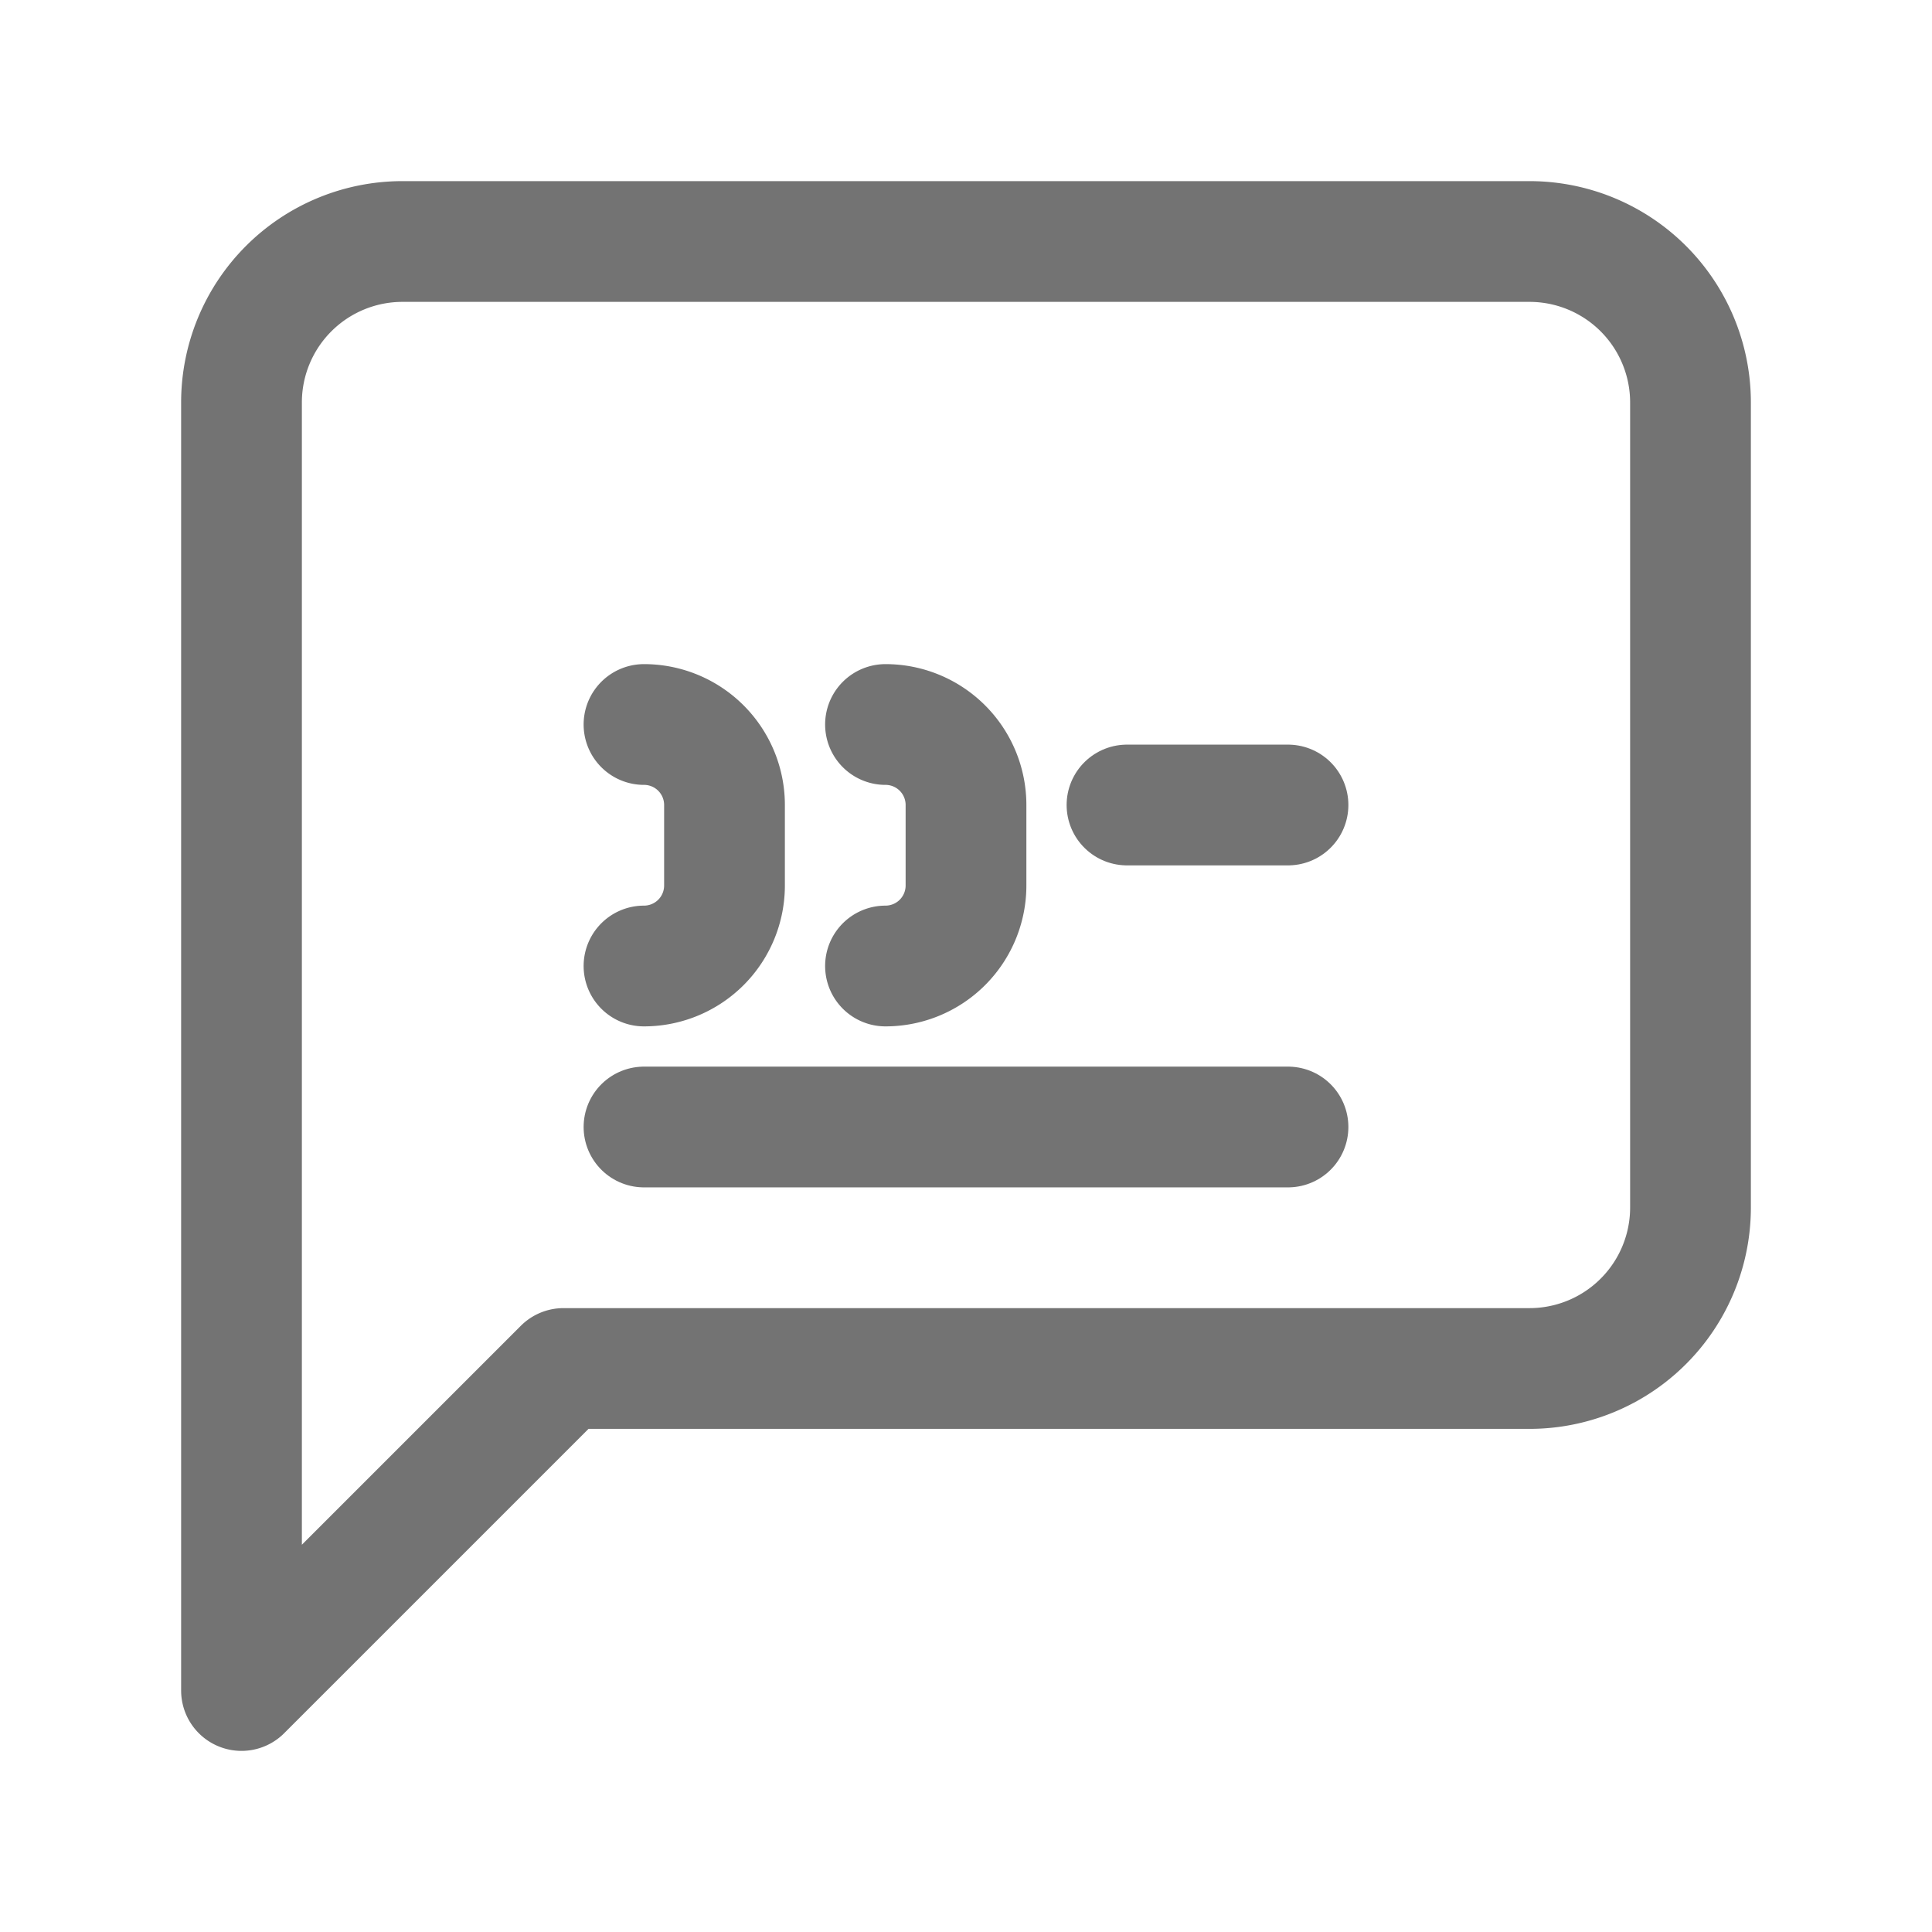
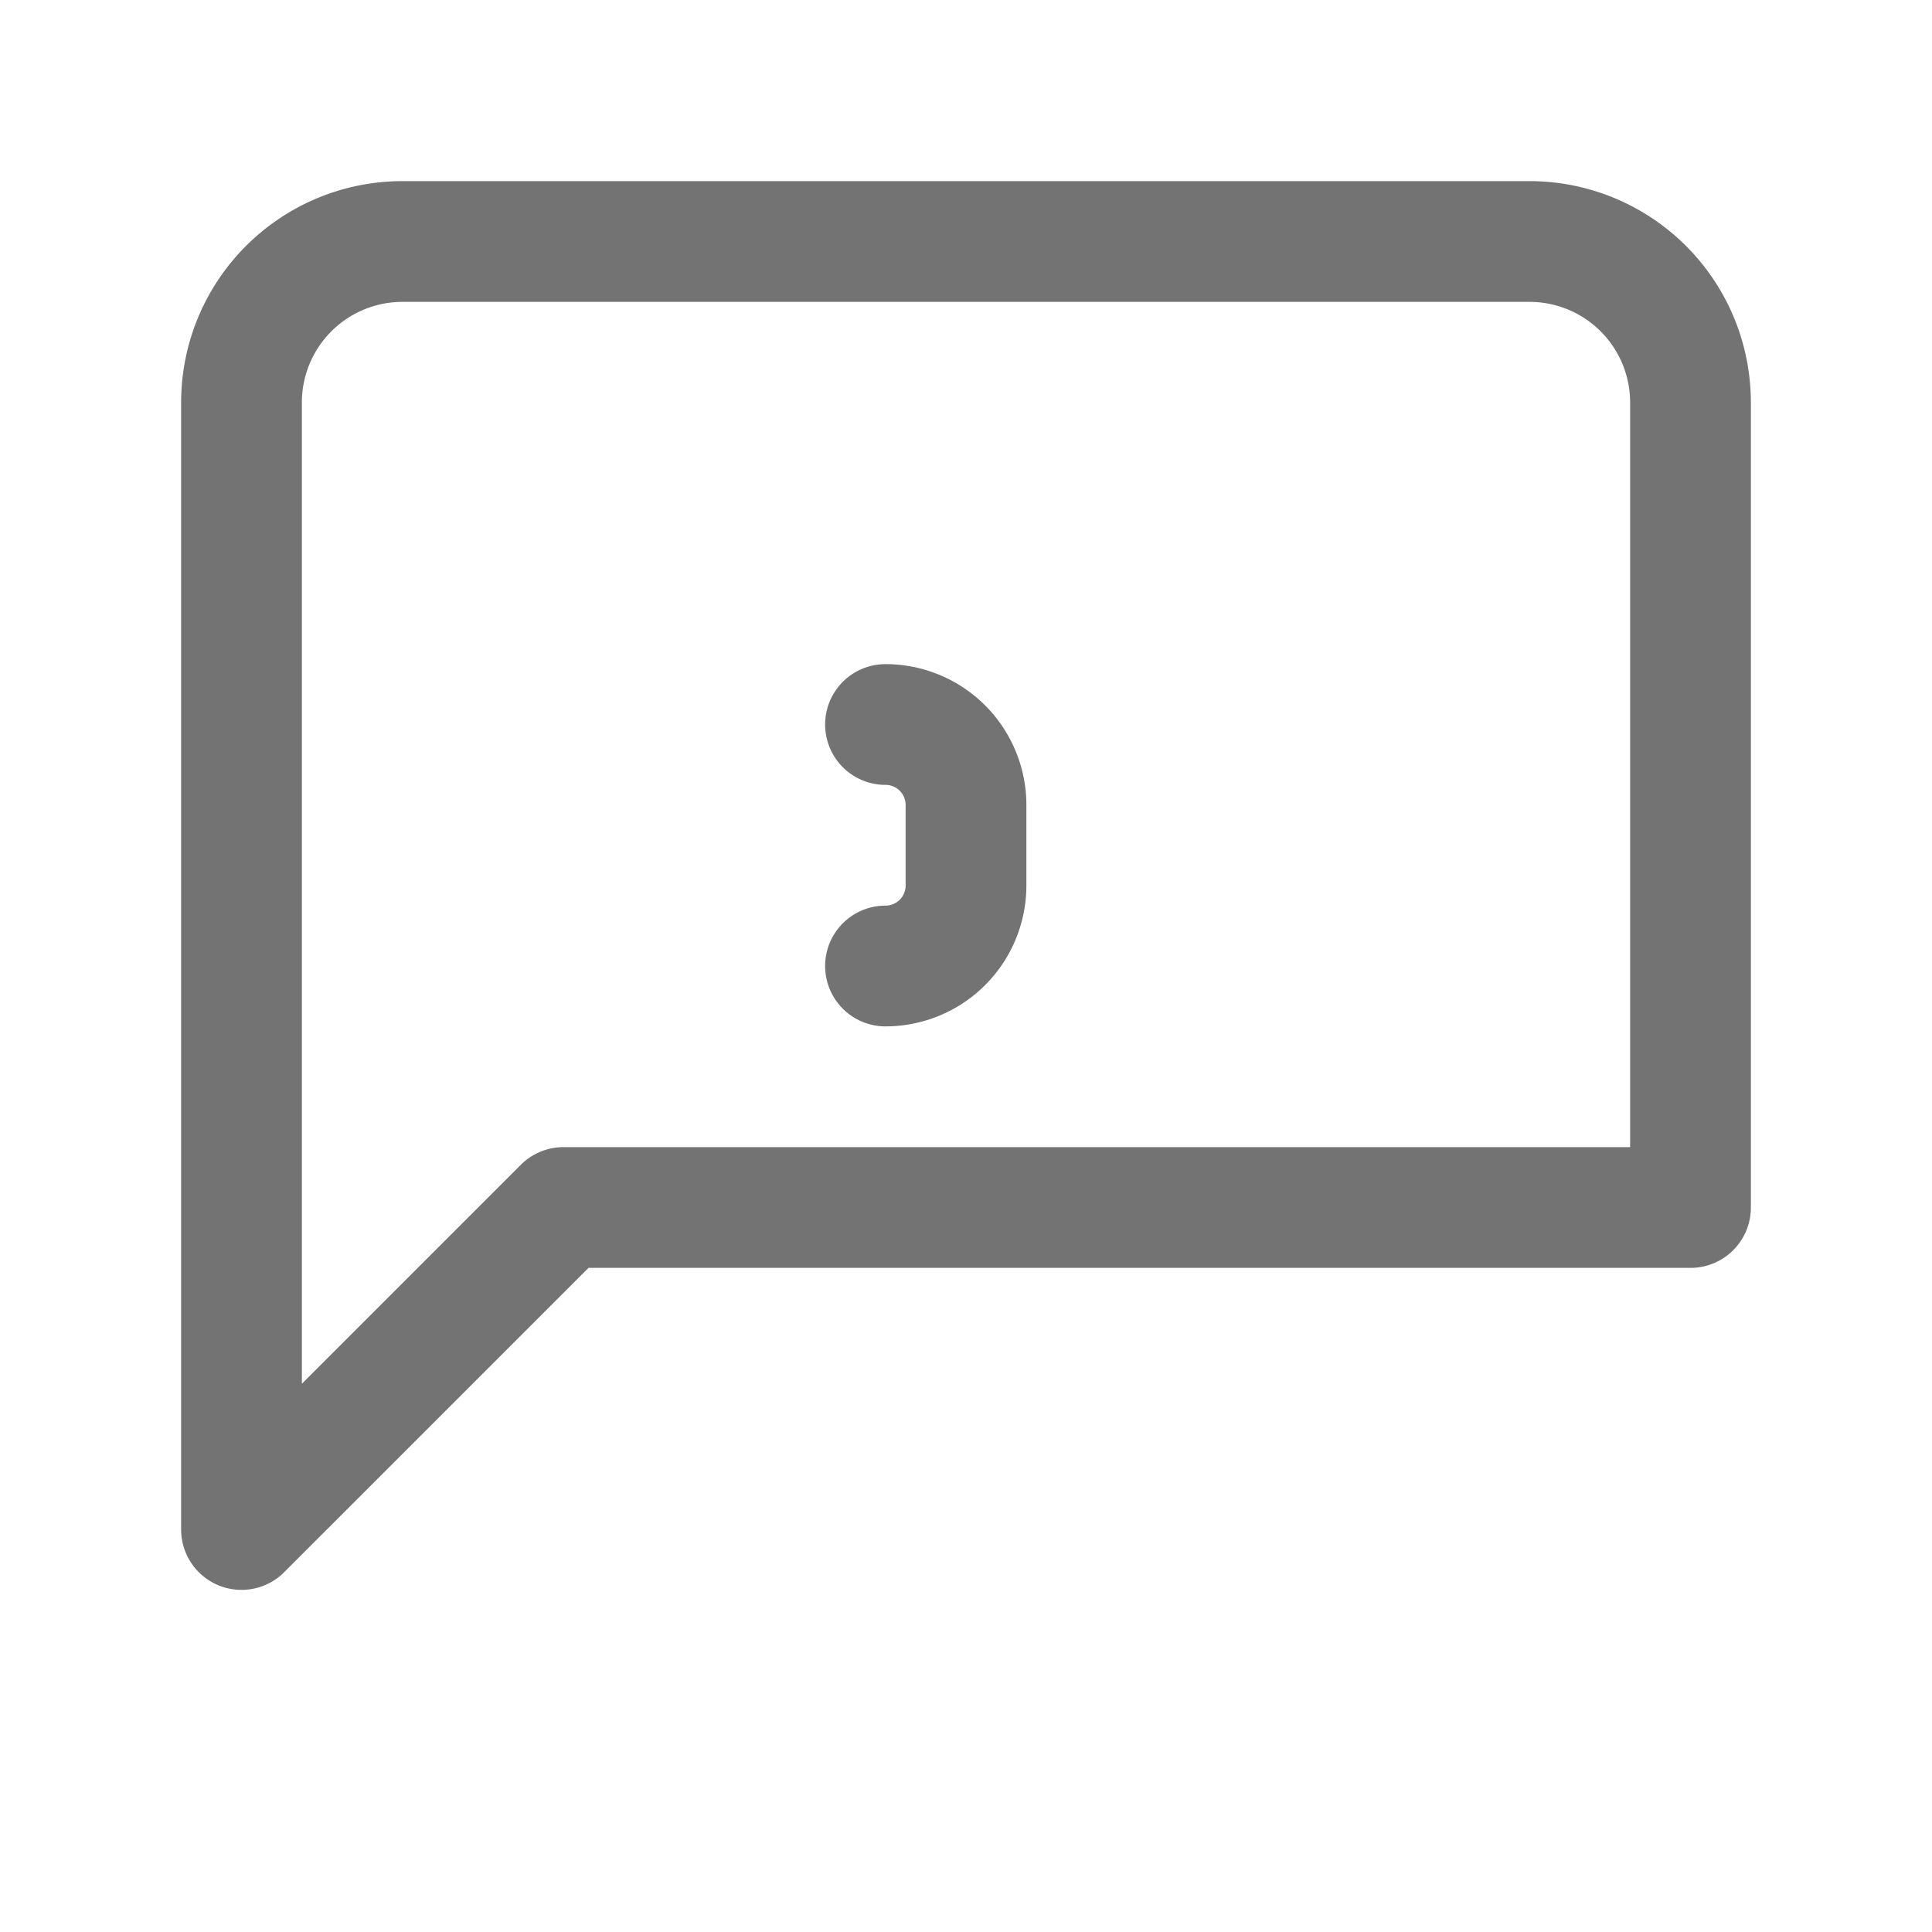
<svg xmlns="http://www.w3.org/2000/svg" width="48" height="48" viewBox="0 0 24 24" fill="none" stroke="#737373" stroke-width="1.5" stroke-linecap="round" stroke-linejoin="round" class="w-12 h-12 mb-4 text-primary">
-   <path d="M21 15a2 2 0 0 1-2 2H7l-4 4V5a2 2 0 0 1 2-2h14a2 2 0 0 1 2 2z" />
-   <path d="M8 12a1 1 0 0 0 1-1v-1a1 1 0 0 0-1-1" />
+   <path d="M21 15H7l-4 4V5a2 2 0 0 1 2-2h14a2 2 0 0 1 2 2z" />
  <path d="M11 12a1 1 0 0 0 1-1v-1a1 1 0 0 0-1-1" />
-   <path d="M14 10h2" />
-   <path d="M8 14h8" />
</svg>